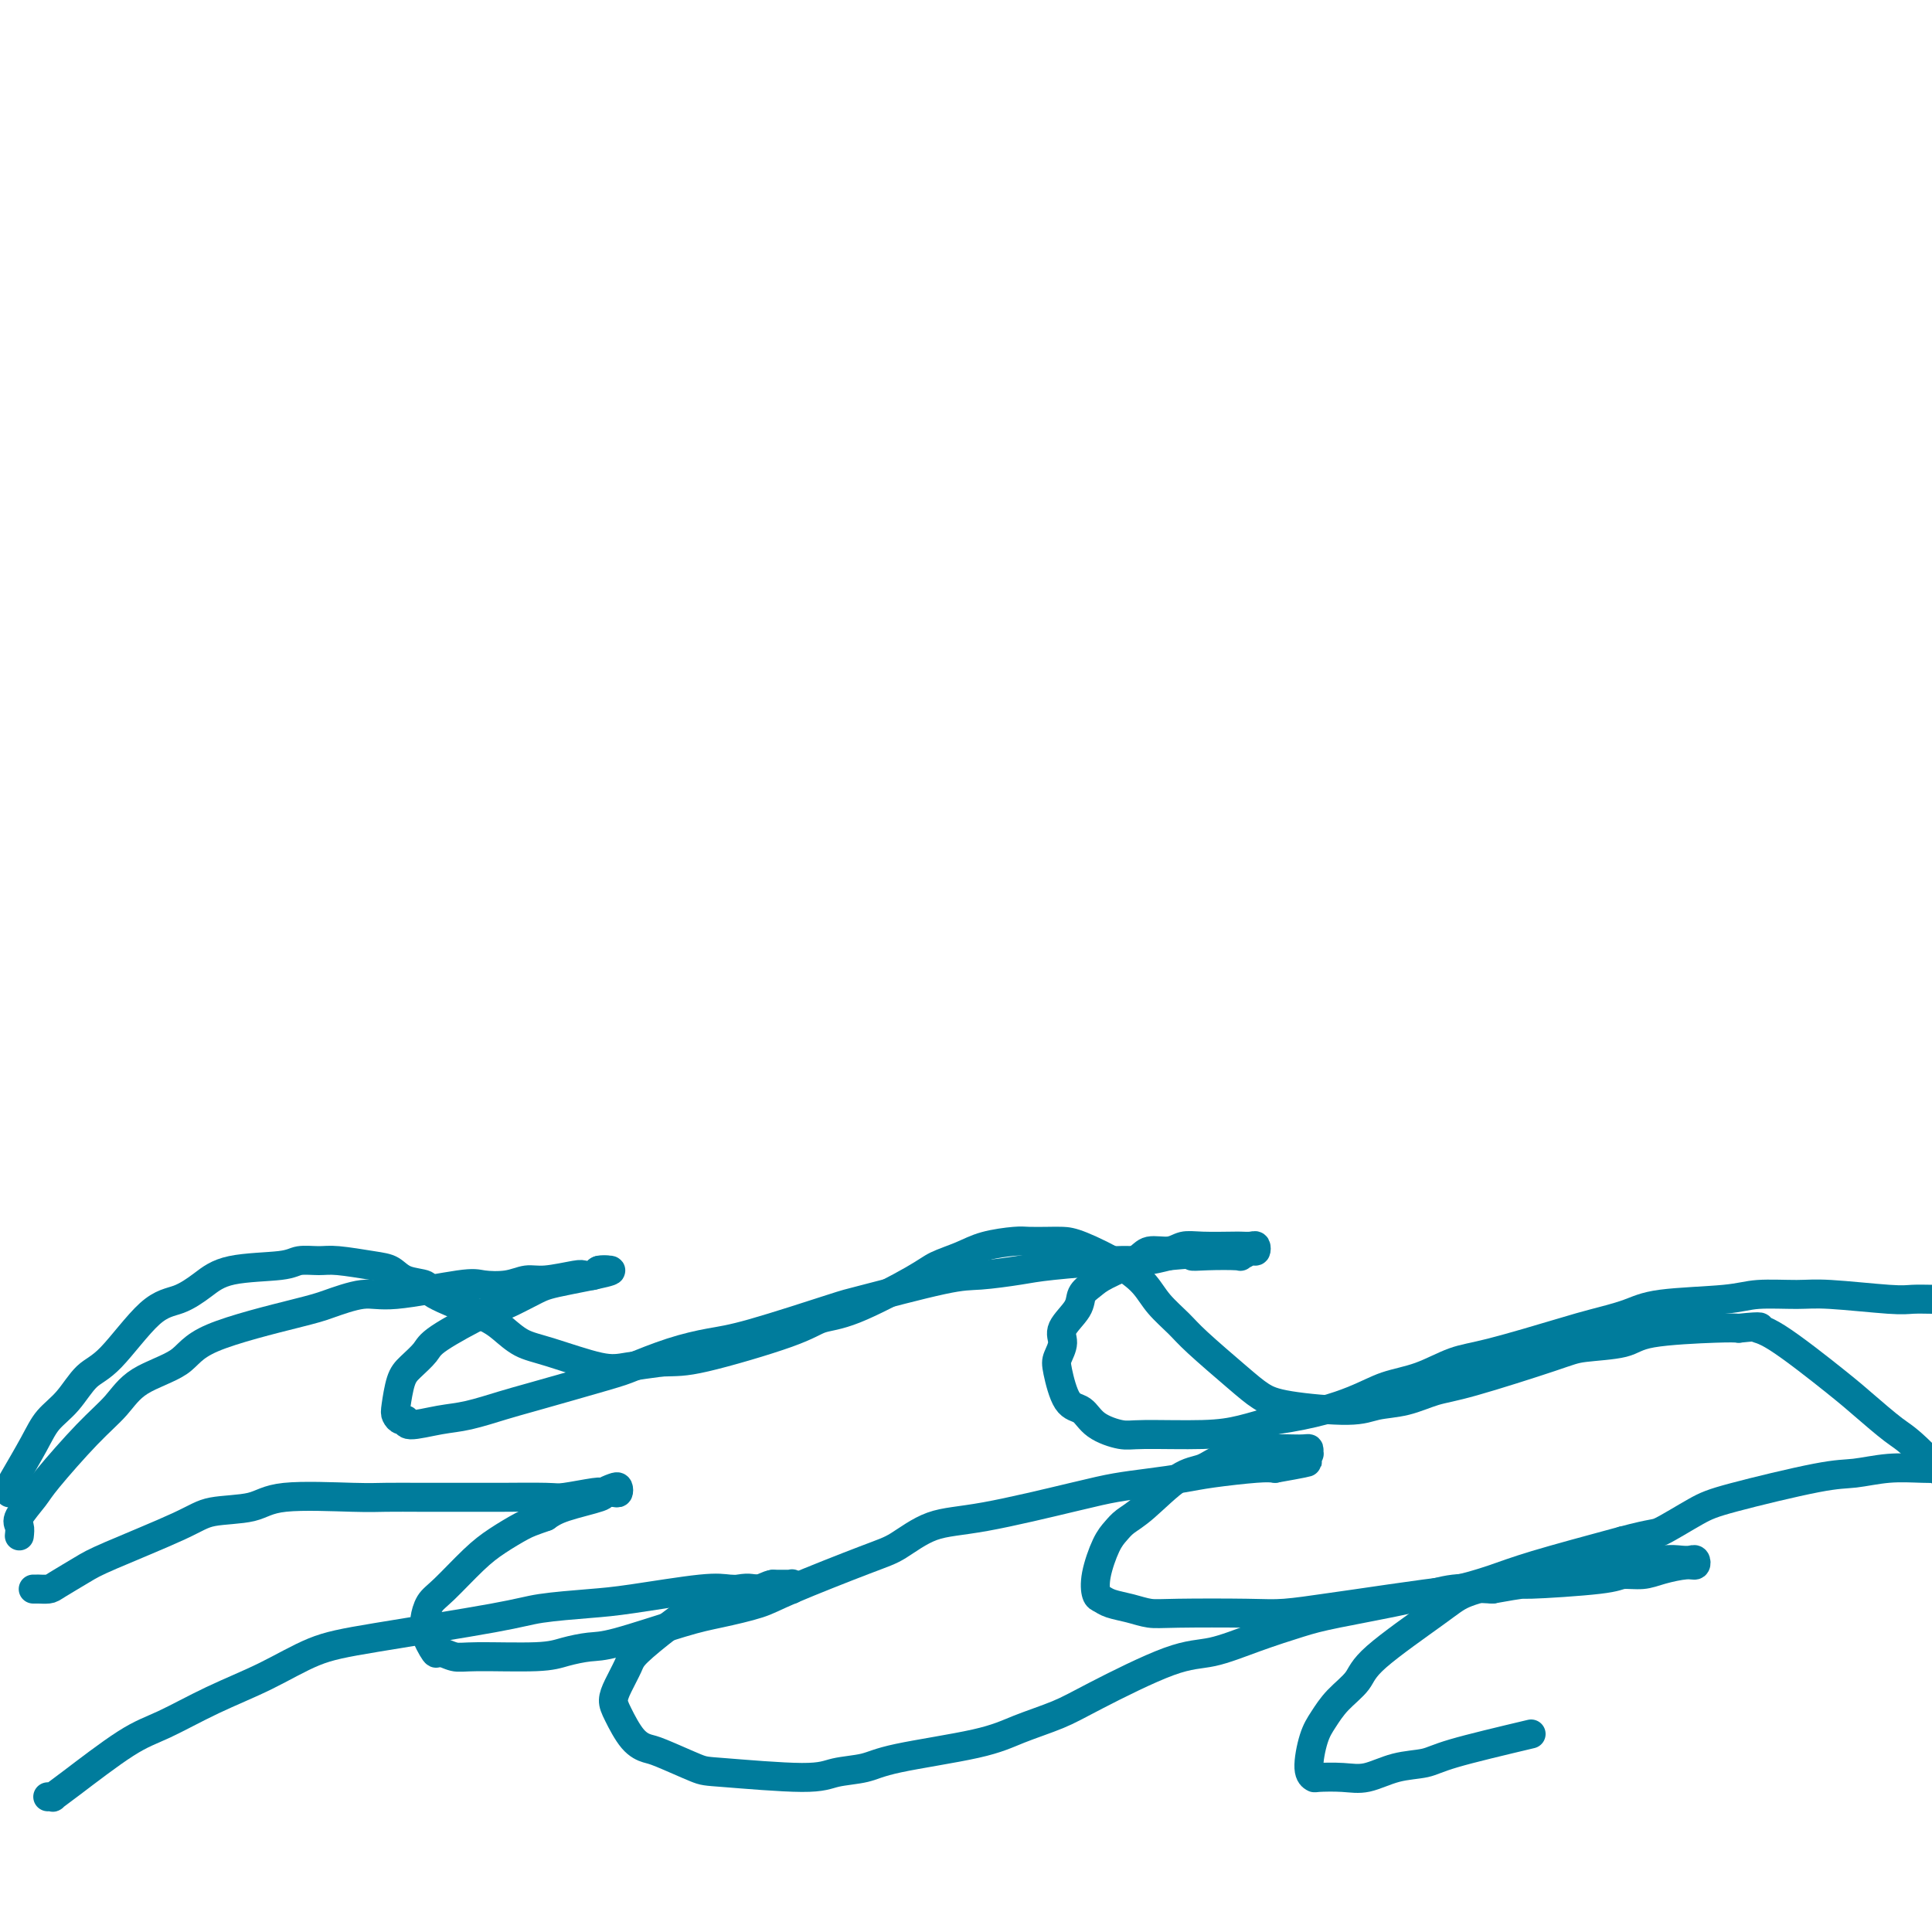
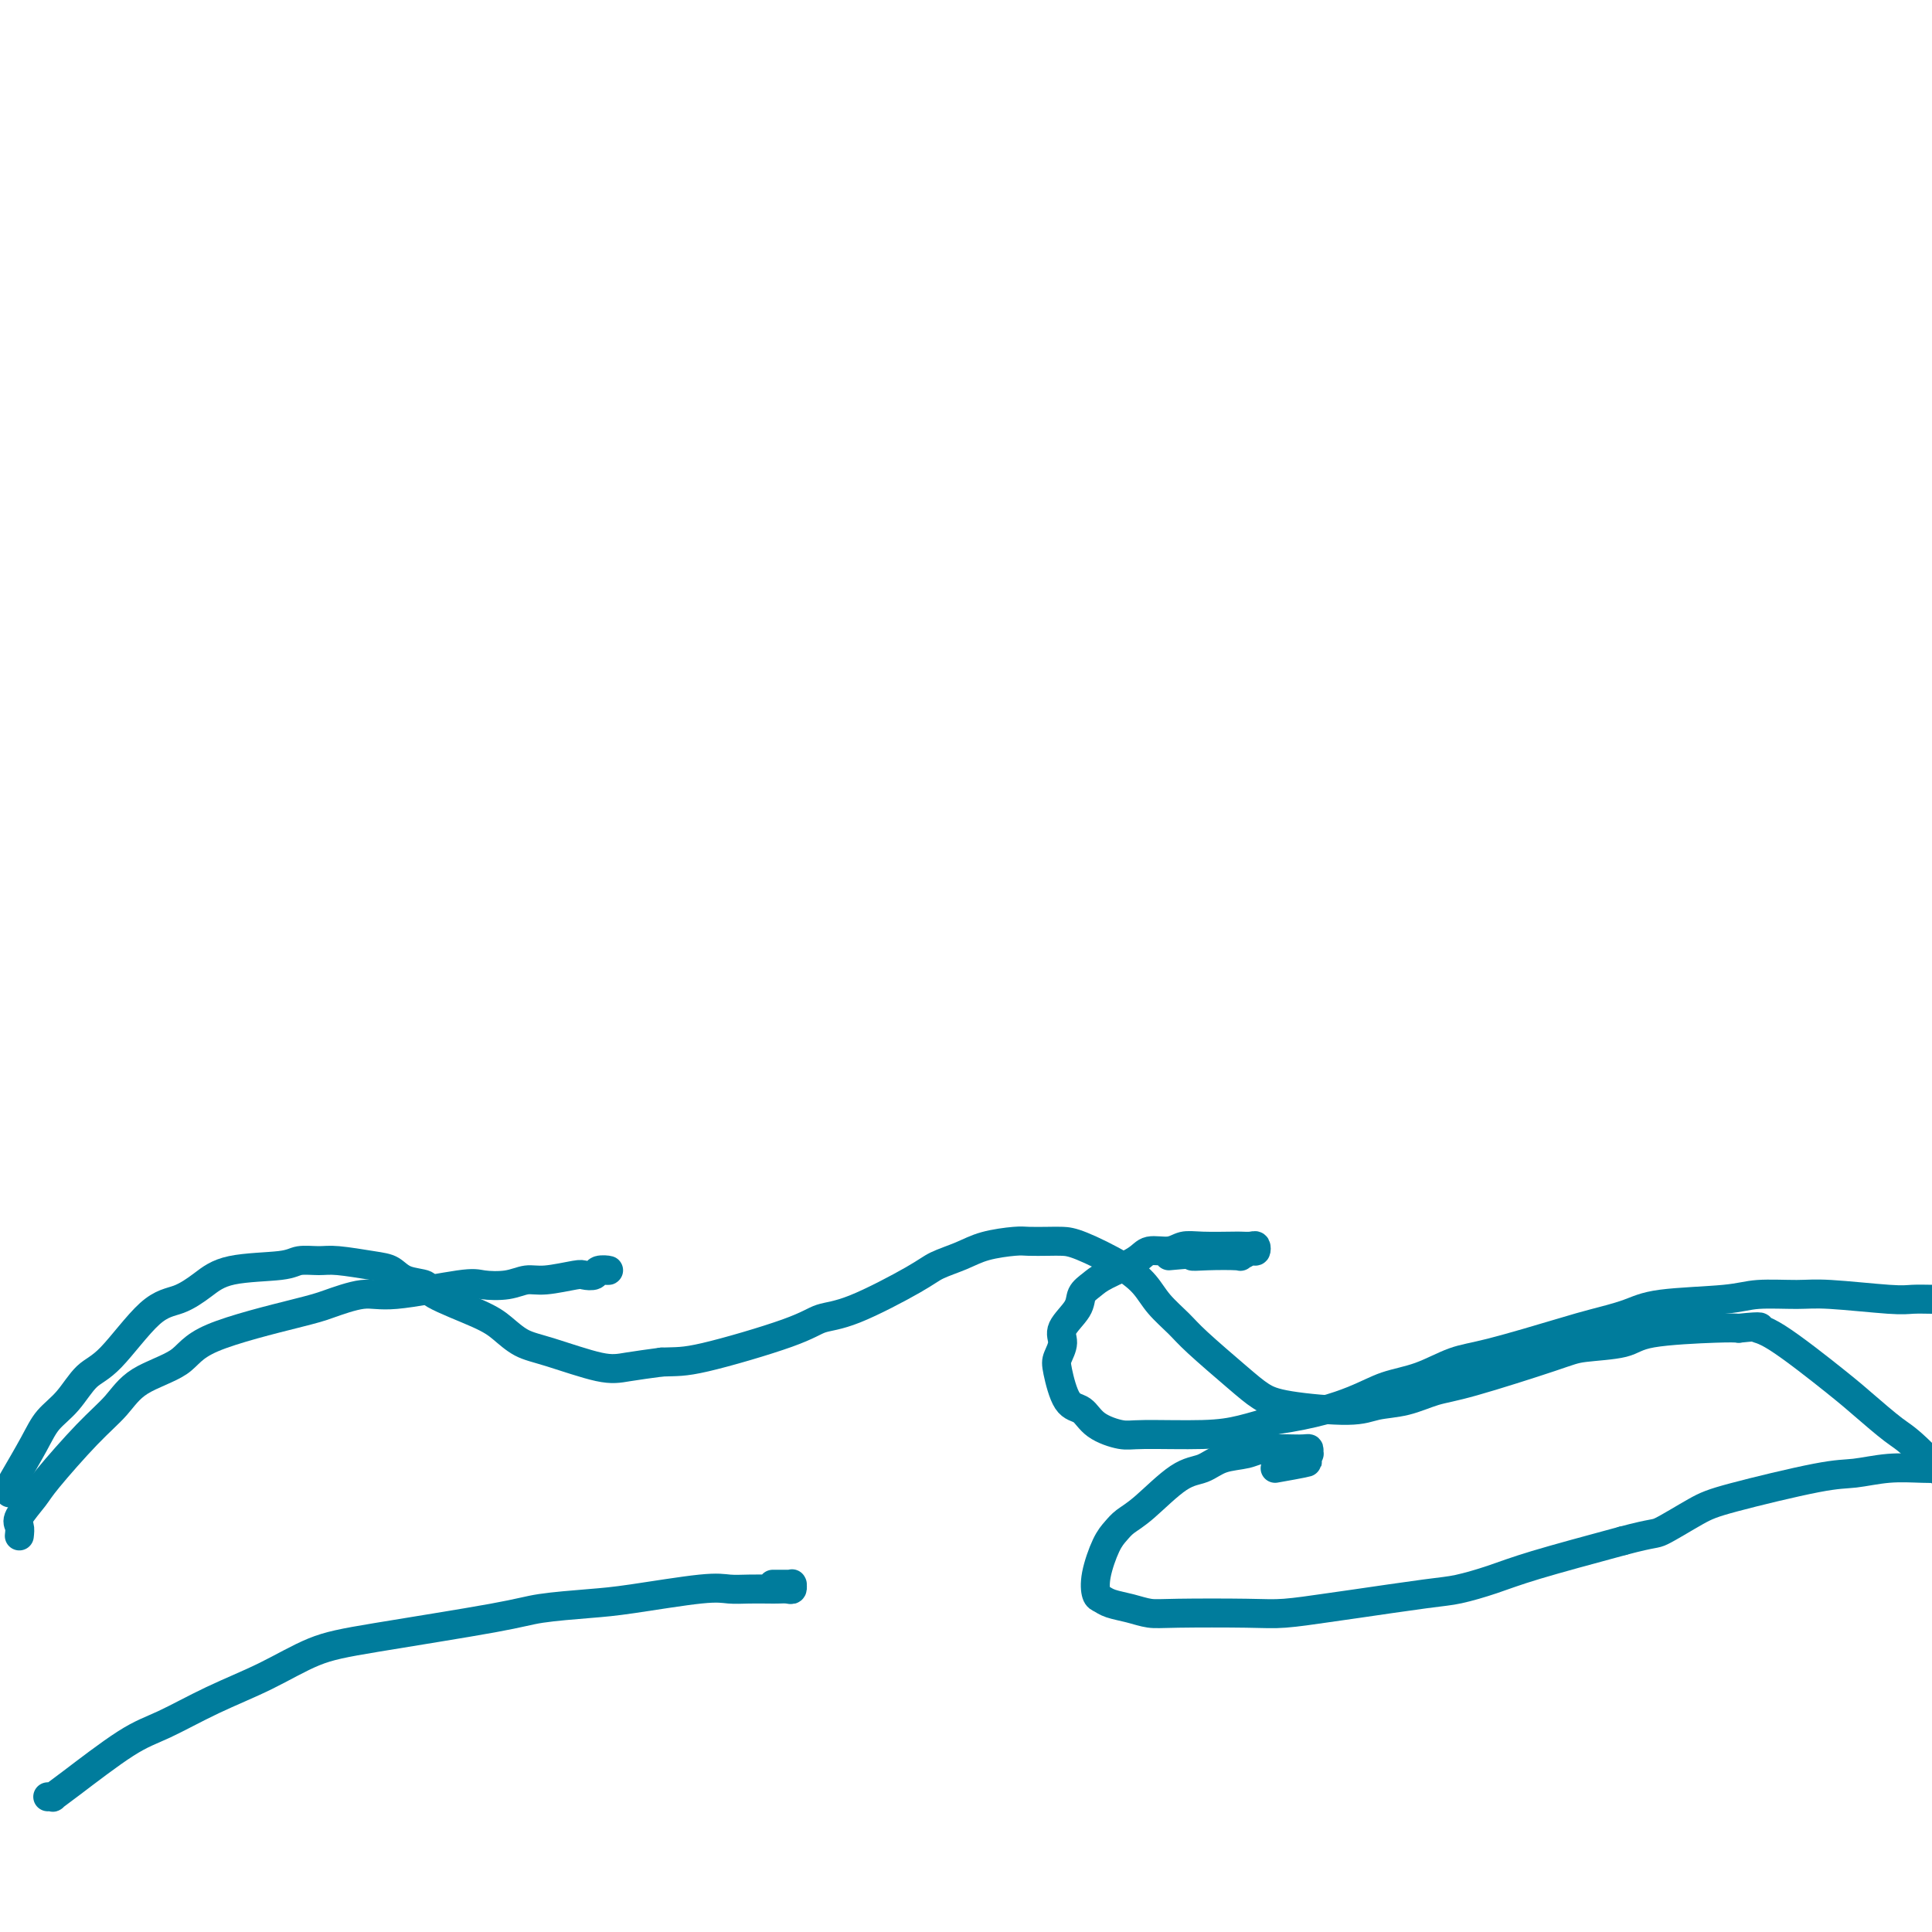
<svg xmlns="http://www.w3.org/2000/svg" viewBox="0 0 400 400" version="1.1">
  <g fill="none" stroke="#007C9C" stroke-width="6" stroke-linecap="round" stroke-linejoin="round">
    <path d="M2,309c-0.001,-0.027 -0.001,-0.054 0,0c0.001,0.054 0.005,0.188 0,0c-0.005,-0.188 -0.018,-0.698 0,-1c0.018,-0.302 0.065,-0.395 1,-2c0.935,-1.605 2.756,-4.720 4,-7c1.244,-2.280 1.910,-3.725 3,-5c1.090,-1.275 2.604,-2.382 4,-4c1.396,-1.618 2.673,-3.749 4,-5c1.327,-1.251 2.705,-1.624 5,-4c2.295,-2.376 5.507,-6.755 8,-9c2.493,-2.245 4.266,-2.357 6,-3c1.734,-0.643 3.430,-1.818 5,-3c1.570,-1.182 3.014,-2.370 6,-3c2.986,-0.630 7.513,-0.701 10,-1c2.487,-0.299 2.935,-0.824 4,-1c1.065,-0.176 2.748,-0.002 4,0c1.252,0.002 2.074,-0.169 4,0c1.926,0.169 4.957,0.676 7,1c2.043,0.324 3.099,0.464 4,1c0.901,0.536 1.647,1.469 3,2c1.353,0.531 3.312,0.660 4,1c0.688,0.340 0.103,0.891 2,2c1.897,1.109 6.275,2.778 9,4c2.725,1.222 3.798,1.999 5,3c1.202,1.001 2.535,2.227 4,3c1.465,0.773 3.063,1.094 6,2c2.937,0.906 7.214,2.398 10,3c2.786,0.602 4.082,0.315 6,0c1.918,-0.315 4.459,-0.657 7,-1" />
    <path d="M137,282c3.114,-0.124 4.399,0.066 9,-1c4.601,-1.066 12.518,-3.388 17,-5c4.482,-1.612 5.528,-2.515 7,-3c1.472,-0.485 3.371,-0.553 7,-2c3.629,-1.447 8.989,-4.272 12,-6c3.011,-1.728 3.672,-2.358 5,-3c1.328,-0.642 3.321,-1.296 5,-2c1.679,-0.704 3.044,-1.457 5,-2c1.956,-0.543 4.504,-0.877 6,-1c1.496,-0.123 1.939,-0.035 3,0c1.061,0.035 2.738,0.018 4,0c1.262,-0.018 2.108,-0.035 3,0c0.892,0.035 1.832,0.123 4,1c2.168,0.877 5.566,2.541 8,4c2.434,1.459 3.904,2.711 5,4c1.096,1.289 1.819,2.614 3,4c1.181,1.386 2.822,2.833 4,4c1.178,1.167 1.893,2.055 4,4c2.107,1.945 5.604,4.949 8,7c2.396,2.051 3.689,3.150 5,4c1.311,0.850 2.639,1.450 6,2c3.361,0.550 8.754,1.048 12,1c3.246,-0.048 4.343,-0.643 6,-1c1.657,-0.357 3.874,-0.477 6,-1c2.126,-0.523 4.163,-1.449 6,-2c1.837,-0.551 3.476,-0.729 8,-2c4.524,-1.271 11.932,-3.637 16,-5c4.068,-1.363 4.794,-1.724 7,-2c2.206,-0.276 5.890,-0.466 8,-1c2.110,-0.534 2.645,-1.413 6,-2c3.355,-0.587 9.530,-0.882 13,-1c3.470,-0.118 4.235,-0.059 5,0" />
    <path d="M360,275c5.789,-0.610 4.261,-0.136 4,0c-0.261,0.136 0.745,-0.066 4,2c3.255,2.066 8.758,6.401 12,9c3.242,2.599 4.222,3.462 6,5c1.778,1.538 4.353,3.753 6,5c1.647,1.247 2.367,1.528 5,4c2.633,2.472 7.181,7.135 9,9c1.819,1.865 0.910,0.933 0,0" />
    <path d="M4,318c0.081,-0.724 0.162,-1.449 0,-2c-0.162,-0.551 -0.567,-0.929 0,-2c0.567,-1.071 2.107,-2.835 3,-4c0.893,-1.165 1.138,-1.731 3,-4c1.862,-2.269 5.339,-6.240 8,-9c2.661,-2.760 4.505,-4.308 6,-6c1.495,-1.692 2.640,-3.527 5,-5c2.360,-1.473 5.933,-2.585 8,-4c2.067,-1.415 2.627,-3.134 7,-5c4.373,-1.866 12.558,-3.881 17,-5c4.442,-1.119 5.141,-1.344 7,-2c1.859,-0.656 4.878,-1.744 7,-2c2.122,-0.256 3.348,0.320 7,0c3.652,-0.320 9.730,-1.535 13,-2c3.270,-0.465 3.731,-0.181 5,0c1.269,0.181 3.347,0.258 5,0c1.653,-0.258 2.881,-0.853 4,-1c1.119,-0.147 2.130,0.153 4,0c1.870,-0.153 4.601,-0.759 6,-1c1.399,-0.241 1.467,-0.117 2,0c0.533,0.117 1.531,0.228 2,0c0.469,-0.228 0.410,-0.793 1,-1c0.590,-0.207 1.828,-0.055 2,0c0.172,0.055 -0.723,0.015 -1,0c-0.277,-0.015 0.064,-0.004 0,0c-0.064,0.004 -0.532,0.002 -1,0" />
-     <path d="M124,263c6.561,-0.397 -1.538,1.112 -6,2c-4.462,0.888 -5.288,1.157 -7,2c-1.712,0.843 -4.311,2.260 -6,3c-1.689,0.740 -2.470,0.804 -5,2c-2.530,1.196 -6.811,3.525 -9,5c-2.189,1.475 -2.286,2.097 -3,3c-0.714,0.903 -2.045,2.088 -3,3c-0.955,0.912 -1.534,1.549 -2,3c-0.466,1.451 -0.820,3.714 -1,5c-0.180,1.286 -0.188,1.595 0,2c0.188,0.405 0.571,0.905 1,1c0.429,0.095 0.905,-0.216 1,0c0.095,0.216 -0.189,0.958 1,1c1.189,0.042 3.852,-0.615 6,-1c2.148,-0.385 3.782,-0.497 6,-1c2.218,-0.503 5.020,-1.398 7,-2c1.980,-0.602 3.137,-0.910 7,-2c3.863,-1.090 10.433,-2.960 14,-4c3.567,-1.040 4.130,-1.249 6,-2c1.870,-0.751 5.048,-2.043 8,-3c2.952,-0.957 5.679,-1.577 8,-2c2.321,-0.423 4.238,-0.648 9,-2c4.762,-1.352 12.370,-3.829 16,-5c3.630,-1.171 3.281,-1.034 7,-2c3.719,-0.966 11.506,-3.033 16,-4c4.494,-0.967 5.695,-0.833 8,-1c2.305,-0.167 5.714,-0.636 8,-1c2.286,-0.364 3.448,-0.623 7,-1c3.552,-0.377 9.495,-0.871 13,-1c3.505,-0.129 4.573,0.106 6,0c1.427,-0.106 3.214,-0.553 5,-1" />
    <path d="M242,260c8.317,-0.775 5.608,-0.212 5,0c-0.608,0.212 0.884,0.072 3,0c2.116,-0.072 4.855,-0.076 6,0c1.145,0.076 0.697,0.230 1,0c0.303,-0.230 1.356,-0.846 2,-1c0.644,-0.154 0.878,0.155 1,0c0.122,-0.155 0.133,-0.773 0,-1c-0.133,-0.227 -0.409,-0.062 -1,0c-0.591,0.062 -1.497,0.021 -2,0c-0.503,-0.021 -0.603,-0.021 -2,0c-1.397,0.021 -4.089,0.063 -6,0c-1.911,-0.063 -3.040,-0.232 -4,0c-0.960,0.232 -1.751,0.863 -3,1c-1.249,0.137 -2.955,-0.221 -4,0c-1.045,0.221 -1.429,1.020 -3,2c-1.571,0.980 -4.327,2.142 -6,3c-1.673,0.858 -2.261,1.412 -3,2c-0.739,0.588 -1.627,1.211 -2,2c-0.373,0.789 -0.231,1.744 -1,3c-0.769,1.256 -2.450,2.813 -3,4c-0.550,1.187 0.030,2.004 0,3c-0.030,0.996 -0.670,2.171 -1,3c-0.330,0.829 -0.349,1.312 0,3c0.349,1.688 1.065,4.582 2,6c0.935,1.418 2.089,1.361 3,2c0.911,0.639 1.578,1.973 3,3c1.422,1.027 3.599,1.748 5,2c1.401,0.252 2.025,0.037 5,0c2.975,-0.037 8.301,0.105 12,0c3.699,-0.105 5.771,-0.459 8,-1c2.229,-0.541 4.614,-1.271 7,-2" />
    <path d="M264,294c8.238,-1.209 12.834,-2.730 16,-4c3.166,-1.270 4.902,-2.287 7,-3c2.098,-0.713 4.557,-1.121 7,-2c2.443,-0.879 4.869,-2.227 7,-3c2.131,-0.773 3.965,-0.970 8,-2c4.035,-1.030 10.270,-2.891 14,-4c3.730,-1.109 4.955,-1.464 7,-2c2.045,-0.536 4.910,-1.254 7,-2c2.090,-0.746 3.405,-1.521 7,-2c3.595,-0.479 9.470,-0.660 13,-1c3.530,-0.340 4.715,-0.837 7,-1c2.285,-0.163 5.668,0.009 8,0c2.332,-0.009 3.611,-0.199 7,0c3.389,0.199 8.887,0.785 12,1c3.113,0.215 3.840,0.058 5,0c1.160,-0.058 2.752,-0.015 4,0c1.248,0.015 2.152,0.004 3,0c0.848,-0.004 1.642,-0.001 3,0c1.358,0.001 3.282,-0.001 5,0c1.718,0.001 3.230,0.004 4,0c0.770,-0.004 0.799,-0.016 1,0c0.201,0.016 0.576,0.061 1,0c0.424,-0.061 0.898,-0.226 1,0c0.102,0.226 -0.169,0.845 0,1c0.169,0.155 0.777,-0.155 1,0c0.223,0.155 0.060,0.773 0,1c-0.060,0.227 -0.016,0.061 0,0c0.016,-0.061 0.005,-0.017 0,0c-0.005,0.017 -0.002,0.009 0,0" />
    <path d="M419,271c11.607,0.155 3.125,0.042 0,0c-3.125,-0.042 -0.893,-0.012 0,0c0.893,0.012 0.446,0.006 0,0" />
-     <path d="M7,329c-0.109,0.000 -0.219,0.000 0,0c0.219,-0.000 0.766,-0.001 1,0c0.234,0.001 0.156,0.005 0,0c-0.156,-0.005 -0.390,-0.018 0,0c0.390,0.018 1.402,0.066 2,0c0.598,-0.066 0.781,-0.245 2,-1c1.219,-0.755 3.474,-2.085 5,-3c1.526,-0.915 2.324,-1.416 6,-3c3.676,-1.584 10.230,-4.253 14,-6c3.770,-1.747 4.757,-2.573 7,-3c2.243,-0.427 5.743,-0.454 8,-1c2.257,-0.546 3.270,-1.610 7,-2c3.730,-0.390 10.178,-0.104 14,0c3.822,0.104 5.017,0.028 7,0c1.983,-0.028 4.755,-0.008 7,0c2.245,0.008 3.962,0.003 6,0c2.038,-0.003 4.395,-0.005 6,0c1.605,0.005 2.456,0.015 5,0c2.544,-0.015 6.779,-0.057 9,0c2.221,0.057 2.427,0.212 4,0c1.573,-0.212 4.513,-0.792 6,-1c1.487,-0.208 1.521,-0.042 2,0c0.479,0.042 1.402,-0.038 2,0c0.598,0.038 0.870,0.194 1,0c0.130,-0.194 0.117,-0.740 0,-1c-0.117,-0.260 -0.338,-0.235 -1,0c-0.662,0.235 -1.765,0.682 -2,1c-0.235,0.318 0.398,0.509 -1,1c-1.398,0.491 -4.828,1.283 -7,2c-2.172,0.717 -3.086,1.358 -4,2" />
-     <path d="M113,314c-3.053,1.086 -3.686,1.301 -5,2c-1.314,0.699 -3.309,1.883 -5,3c-1.691,1.117 -3.080,2.169 -5,4c-1.920,1.831 -4.373,4.441 -6,6c-1.627,1.559 -2.429,2.065 -3,3c-0.571,0.935 -0.912,2.298 -1,3c-0.088,0.702 0.077,0.742 0,1c-0.077,0.258 -0.394,0.734 0,2c0.394,1.266 1.501,3.321 2,4c0.499,0.679 0.389,-0.017 1,0c0.611,0.017 1.941,0.747 3,1c1.059,0.253 1.846,0.029 5,0c3.154,-0.029 8.674,0.136 12,0c3.326,-0.136 4.458,-0.575 6,-1c1.542,-0.425 3.494,-0.838 5,-1c1.506,-0.162 2.566,-0.074 6,-1c3.434,-0.926 9.240,-2.868 13,-4c3.760,-1.132 5.472,-1.456 8,-2c2.528,-0.544 5.870,-1.309 8,-2c2.130,-0.691 3.047,-1.310 7,-3c3.953,-1.690 10.940,-4.452 15,-6c4.060,-1.548 5.192,-1.882 7,-3c1.808,-1.118 4.291,-3.021 7,-4c2.709,-0.979 5.645,-1.036 11,-2c5.355,-0.964 13.130,-2.835 18,-4c4.870,-1.165 6.834,-1.622 9,-2c2.166,-0.378 4.533,-0.676 7,-1c2.467,-0.324 5.032,-0.675 7,-1c1.968,-0.325 3.337,-0.626 6,-1c2.663,-0.374 6.618,-0.821 9,-1c2.382,-0.179 3.191,-0.089 4,0" />
    <path d="M264,304c11.574,-2.040 5.011,-1.139 3,-1c-2.011,0.139 0.532,-0.484 2,-1c1.468,-0.516 1.862,-0.924 2,-1c0.138,-0.076 0.020,0.179 0,0c-0.020,-0.179 0.060,-0.792 0,-1c-0.060,-0.208 -0.259,-0.010 -2,0c-1.741,0.010 -5.026,-0.167 -7,0c-1.974,0.167 -2.639,0.678 -4,1c-1.361,0.322 -3.418,0.457 -5,1c-1.582,0.543 -2.689,1.496 -4,2c-1.311,0.504 -2.826,0.558 -5,2c-2.174,1.442 -5.007,4.272 -7,6c-1.993,1.728 -3.148,2.354 -4,3c-0.852,0.646 -1.403,1.311 -2,2c-0.597,0.689 -1.242,1.403 -2,3c-0.758,1.597 -1.631,4.077 -2,6c-0.369,1.923 -0.234,3.290 0,4c0.234,0.710 0.566,0.765 1,1c0.434,0.235 0.968,0.651 2,1c1.032,0.349 2.561,0.630 4,1c1.439,0.370 2.786,0.828 4,1c1.214,0.172 2.293,0.058 6,0c3.707,-0.058 10.042,-0.061 14,0c3.958,0.061 5.539,0.186 8,0c2.461,-0.186 5.801,-0.682 8,-1c2.199,-0.318 3.257,-0.457 7,-1c3.743,-0.543 10.171,-1.491 14,-2c3.829,-0.509 5.057,-0.580 7,-1c1.943,-0.420 4.600,-1.190 7,-2c2.400,-0.810 4.543,-1.660 9,-3c4.457,-1.340 11.229,-3.170 18,-5" />
    <path d="M336,319c6.711,-1.789 6.487,-1.263 8,-2c1.513,-0.737 4.762,-2.737 7,-4c2.238,-1.263 3.466,-1.788 8,-3c4.534,-1.212 12.375,-3.109 17,-4c4.625,-0.891 6.033,-0.775 8,-1c1.967,-0.225 4.493,-0.792 7,-1c2.507,-0.208 4.993,-0.056 7,0c2.007,0.056 3.533,0.015 6,0c2.467,-0.015 5.876,-0.004 8,0c2.124,0.004 2.964,0.001 4,0c1.036,-0.001 2.268,-0.000 3,0c0.732,0.000 0.966,-0.000 2,0c1.034,0.000 2.869,0.001 4,0c1.131,-0.001 1.557,-0.004 2,0c0.443,0.004 0.903,0.015 1,0c0.097,-0.015 -0.170,-0.056 0,0c0.170,0.056 0.777,0.207 1,0c0.223,-0.207 0.064,-0.774 0,-1c-0.064,-0.226 -0.032,-0.113 0,0" />
    <path d="M10,372c0.034,-0.002 0.067,-0.005 0,0c-0.067,0.005 -0.235,0.016 0,0c0.235,-0.016 0.873,-0.060 1,0c0.127,0.060 -0.256,0.225 0,0c0.256,-0.225 1.152,-0.842 4,-3c2.848,-2.158 7.648,-5.859 11,-8c3.352,-2.141 5.257,-2.721 8,-4c2.743,-1.279 6.323,-3.256 10,-5c3.677,-1.744 7.451,-3.255 11,-5c3.549,-1.745 6.874,-3.725 10,-5c3.126,-1.275 6.053,-1.846 13,-3c6.947,-1.154 17.916,-2.891 24,-4c6.084,-1.109 7.285,-1.589 10,-2c2.715,-0.411 6.945,-0.751 10,-1c3.055,-0.249 4.933,-0.406 9,-1c4.067,-0.594 10.321,-1.623 14,-2c3.679,-0.377 4.782,-0.101 6,0c1.218,0.101 2.551,0.028 4,0c1.449,-0.028 3.015,-0.011 4,0c0.985,0.011 1.388,0.017 2,0c0.612,-0.017 1.432,-0.057 2,0c0.568,0.057 0.883,0.211 1,0c0.117,-0.211 0.037,-0.789 0,-1c-0.037,-0.211 -0.031,-0.057 0,0c0.031,0.057 0.085,0.015 0,0c-0.085,-0.015 -0.310,-0.004 -1,0c-0.690,0.004 -1.845,0.002 -3,0" />
-     <path d="M160,328c-1.021,0.114 -2.073,0.899 -3,1c-0.927,0.101 -1.730,-0.482 -4,0c-2.270,0.482 -6.008,2.028 -8,3c-1.992,0.972 -2.239,1.369 -3,2c-0.761,0.631 -2.036,1.495 -4,3c-1.964,1.505 -4.616,3.650 -6,5c-1.384,1.350 -1.501,1.906 -2,3c-0.499,1.094 -1.381,2.728 -2,4c-0.619,1.272 -0.974,2.184 -1,3c-0.026,0.816 0.276,1.536 1,3c0.724,1.464 1.869,3.673 3,5c1.131,1.327 2.249,1.772 3,2c0.751,0.228 1.136,0.240 3,1c1.864,0.760 5.209,2.268 7,3c1.791,0.732 2.029,0.688 6,1c3.971,0.312 11.674,0.978 16,1c4.326,0.022 5.276,-0.602 7,-1c1.724,-0.398 4.221,-0.571 6,-1c1.779,-0.429 2.840,-1.114 7,-2c4.160,-0.886 11.419,-1.971 16,-3c4.581,-1.029 6.483,-2.000 9,-3c2.517,-1.000 5.649,-2.028 8,-3c2.351,-0.972 3.920,-1.888 8,-4c4.080,-2.112 10.672,-5.418 15,-7c4.328,-1.582 6.392,-1.438 9,-2c2.608,-0.562 5.759,-1.829 9,-3c3.241,-1.171 6.573,-2.248 9,-3c2.427,-0.752 3.950,-1.181 8,-2c4.050,-0.819 10.629,-2.028 15,-3c4.371,-0.972 6.535,-1.706 9,-2c2.465,-0.294 5.233,-0.147 8,0" />
-     <path d="M309,329c7.217,-1.266 5.261,-0.930 8,-1c2.739,-0.070 10.173,-0.545 14,-1c3.827,-0.455 4.048,-0.892 5,-1c0.952,-0.108 2.634,0.111 4,0c1.366,-0.111 2.416,-0.552 4,-1c1.584,-0.448 3.701,-0.904 5,-1c1.299,-0.096 1.779,0.169 2,0c0.221,-0.169 0.184,-0.773 0,-1c-0.184,-0.227 -0.514,-0.076 -1,0c-0.486,0.076 -1.126,0.079 -2,0c-0.874,-0.079 -1.981,-0.239 -4,0c-2.019,0.239 -4.949,0.879 -7,1c-2.051,0.121 -3.223,-0.276 -7,0c-3.777,0.276 -10.161,1.224 -14,2c-3.839,0.776 -5.134,1.379 -7,2c-1.866,0.621 -4.302,1.260 -6,2c-1.698,0.740 -2.657,1.580 -6,4c-3.343,2.420 -9.070,6.420 -12,9c-2.930,2.580 -3.063,3.742 -4,5c-0.937,1.258 -2.678,2.614 -4,4c-1.322,1.386 -2.225,2.802 -3,4c-0.775,1.198 -1.422,2.177 -2,4c-0.578,1.823 -1.087,4.490 -1,6c0.087,1.510 0.769,1.862 1,2c0.231,0.138 0.011,0.063 1,0c0.989,-0.063 3.186,-0.112 5,0c1.814,0.112 3.246,0.386 5,0c1.754,-0.386 3.831,-1.433 6,-2c2.169,-0.567 4.430,-0.653 6,-1c1.570,-0.347 2.449,-0.956 6,-2c3.551,-1.044 9.776,-2.522 16,-4" />
  </g>
</svg>